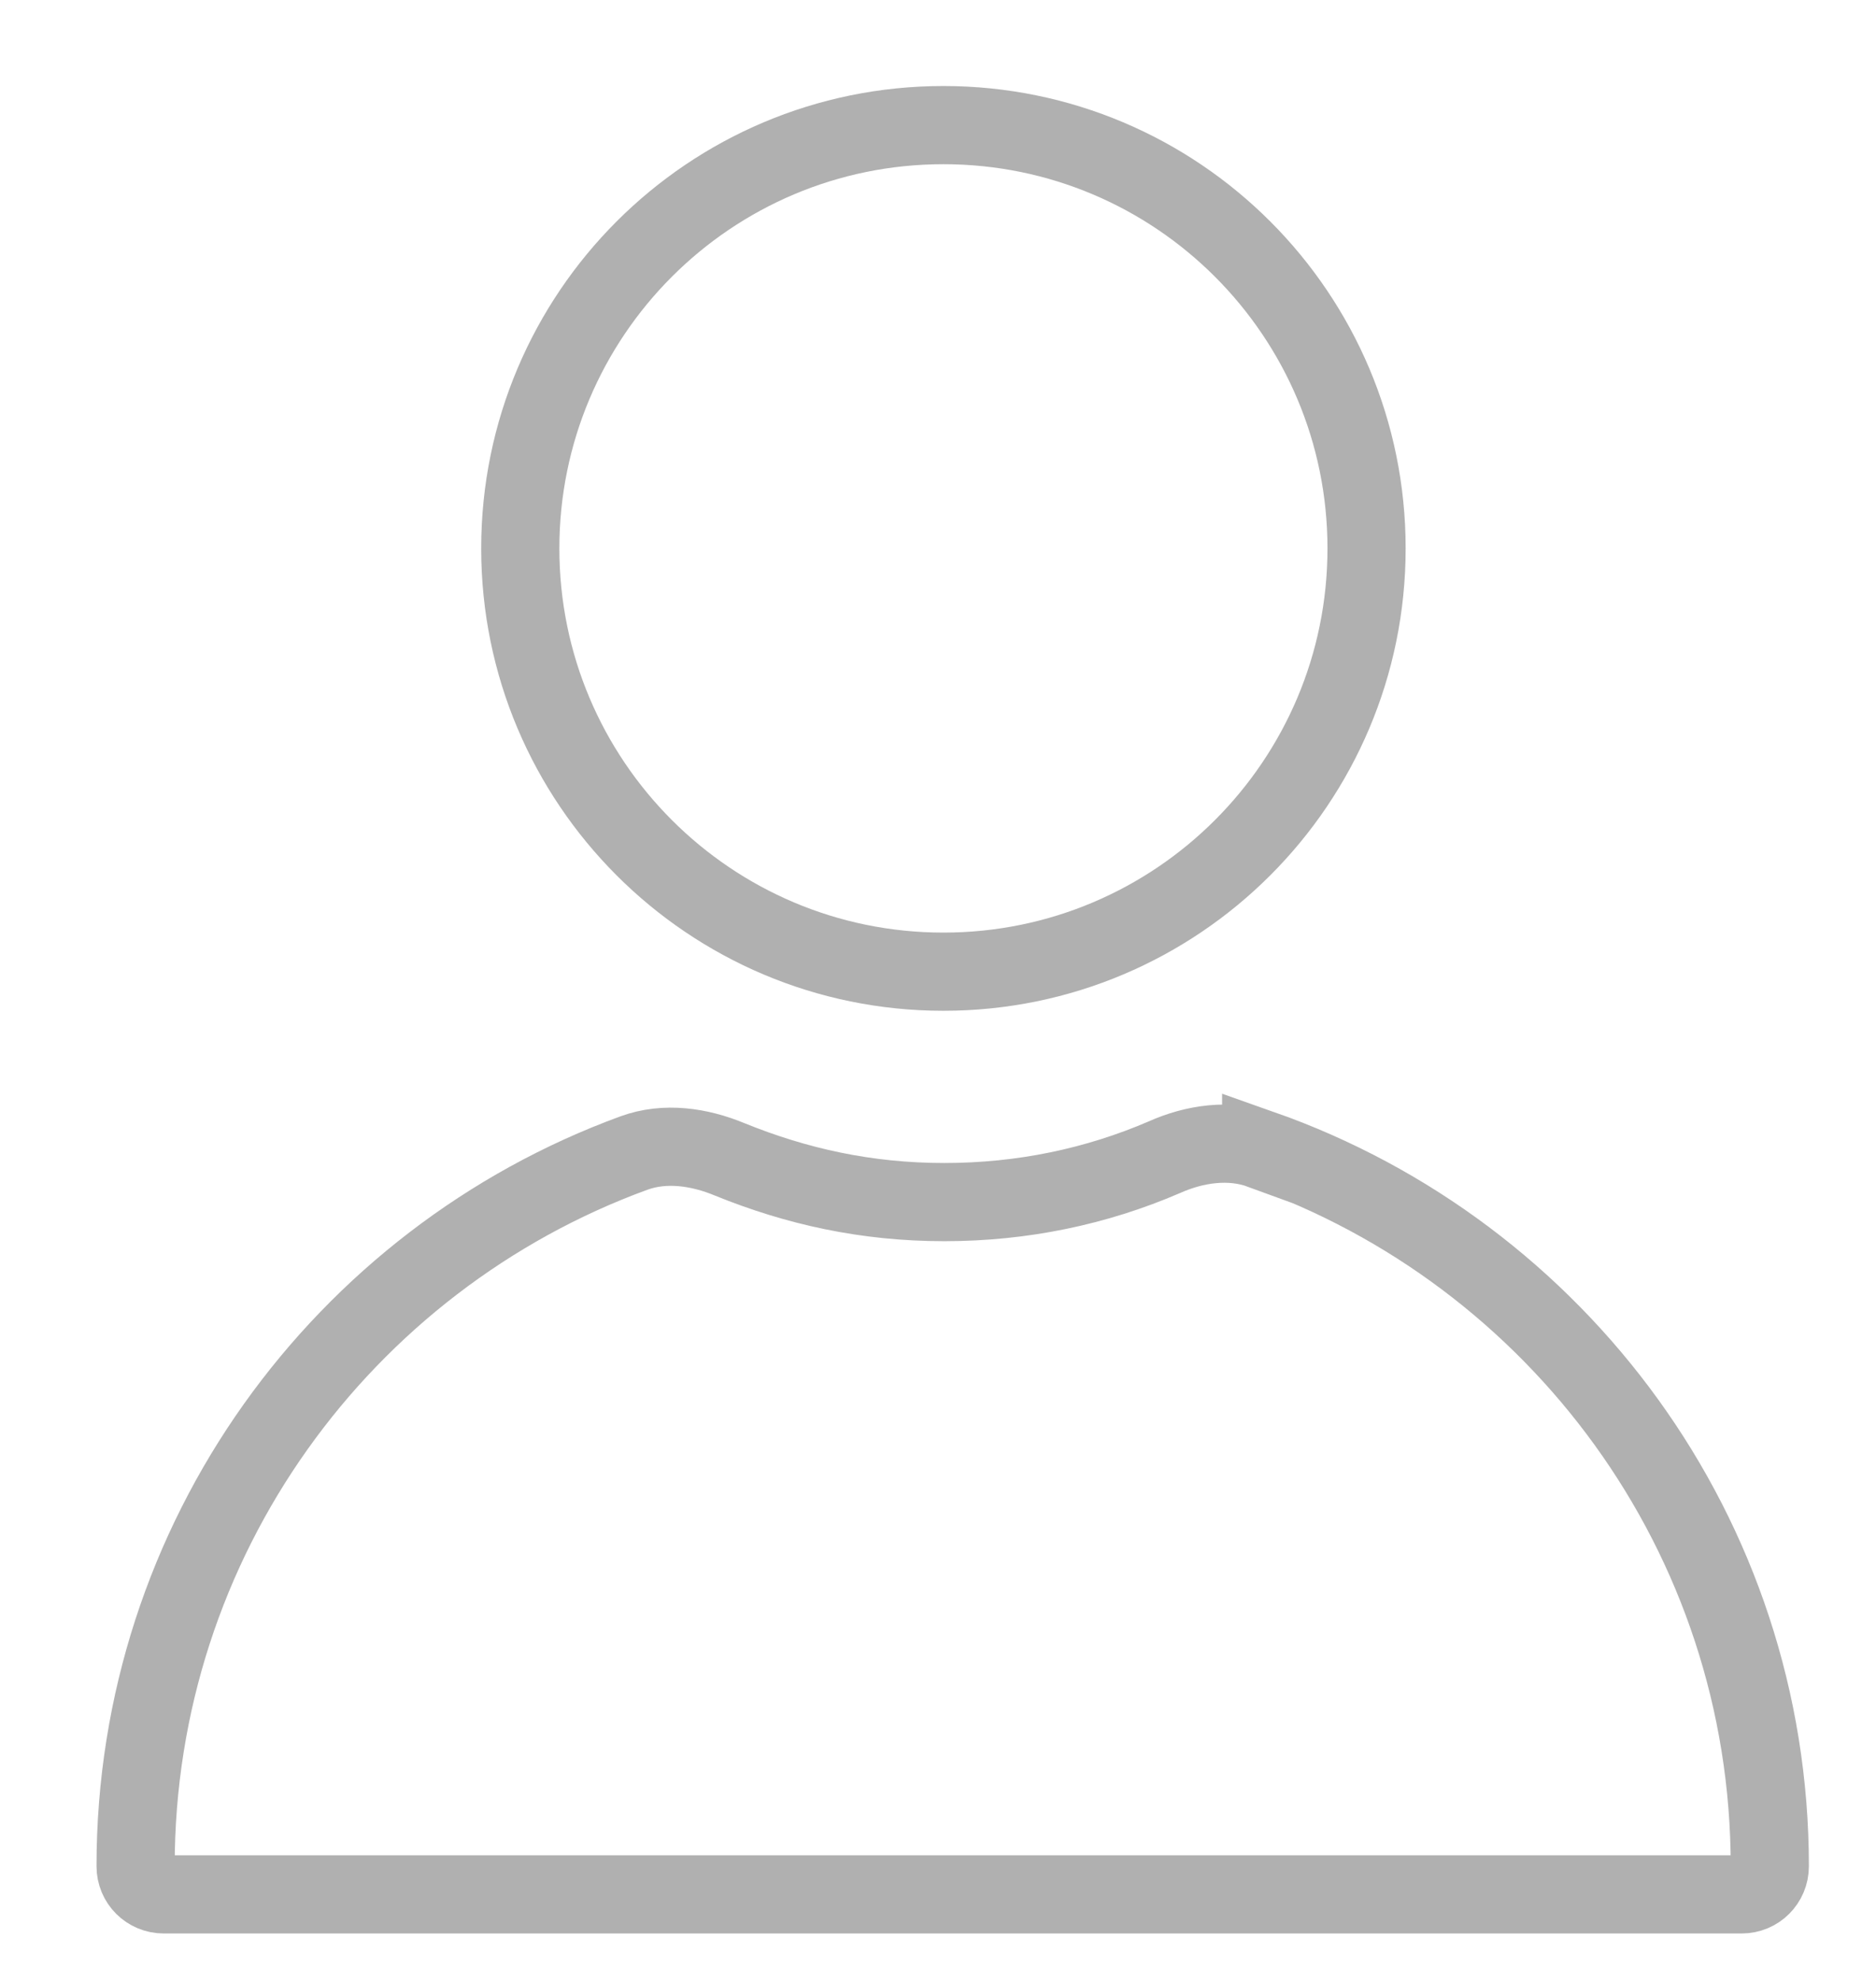
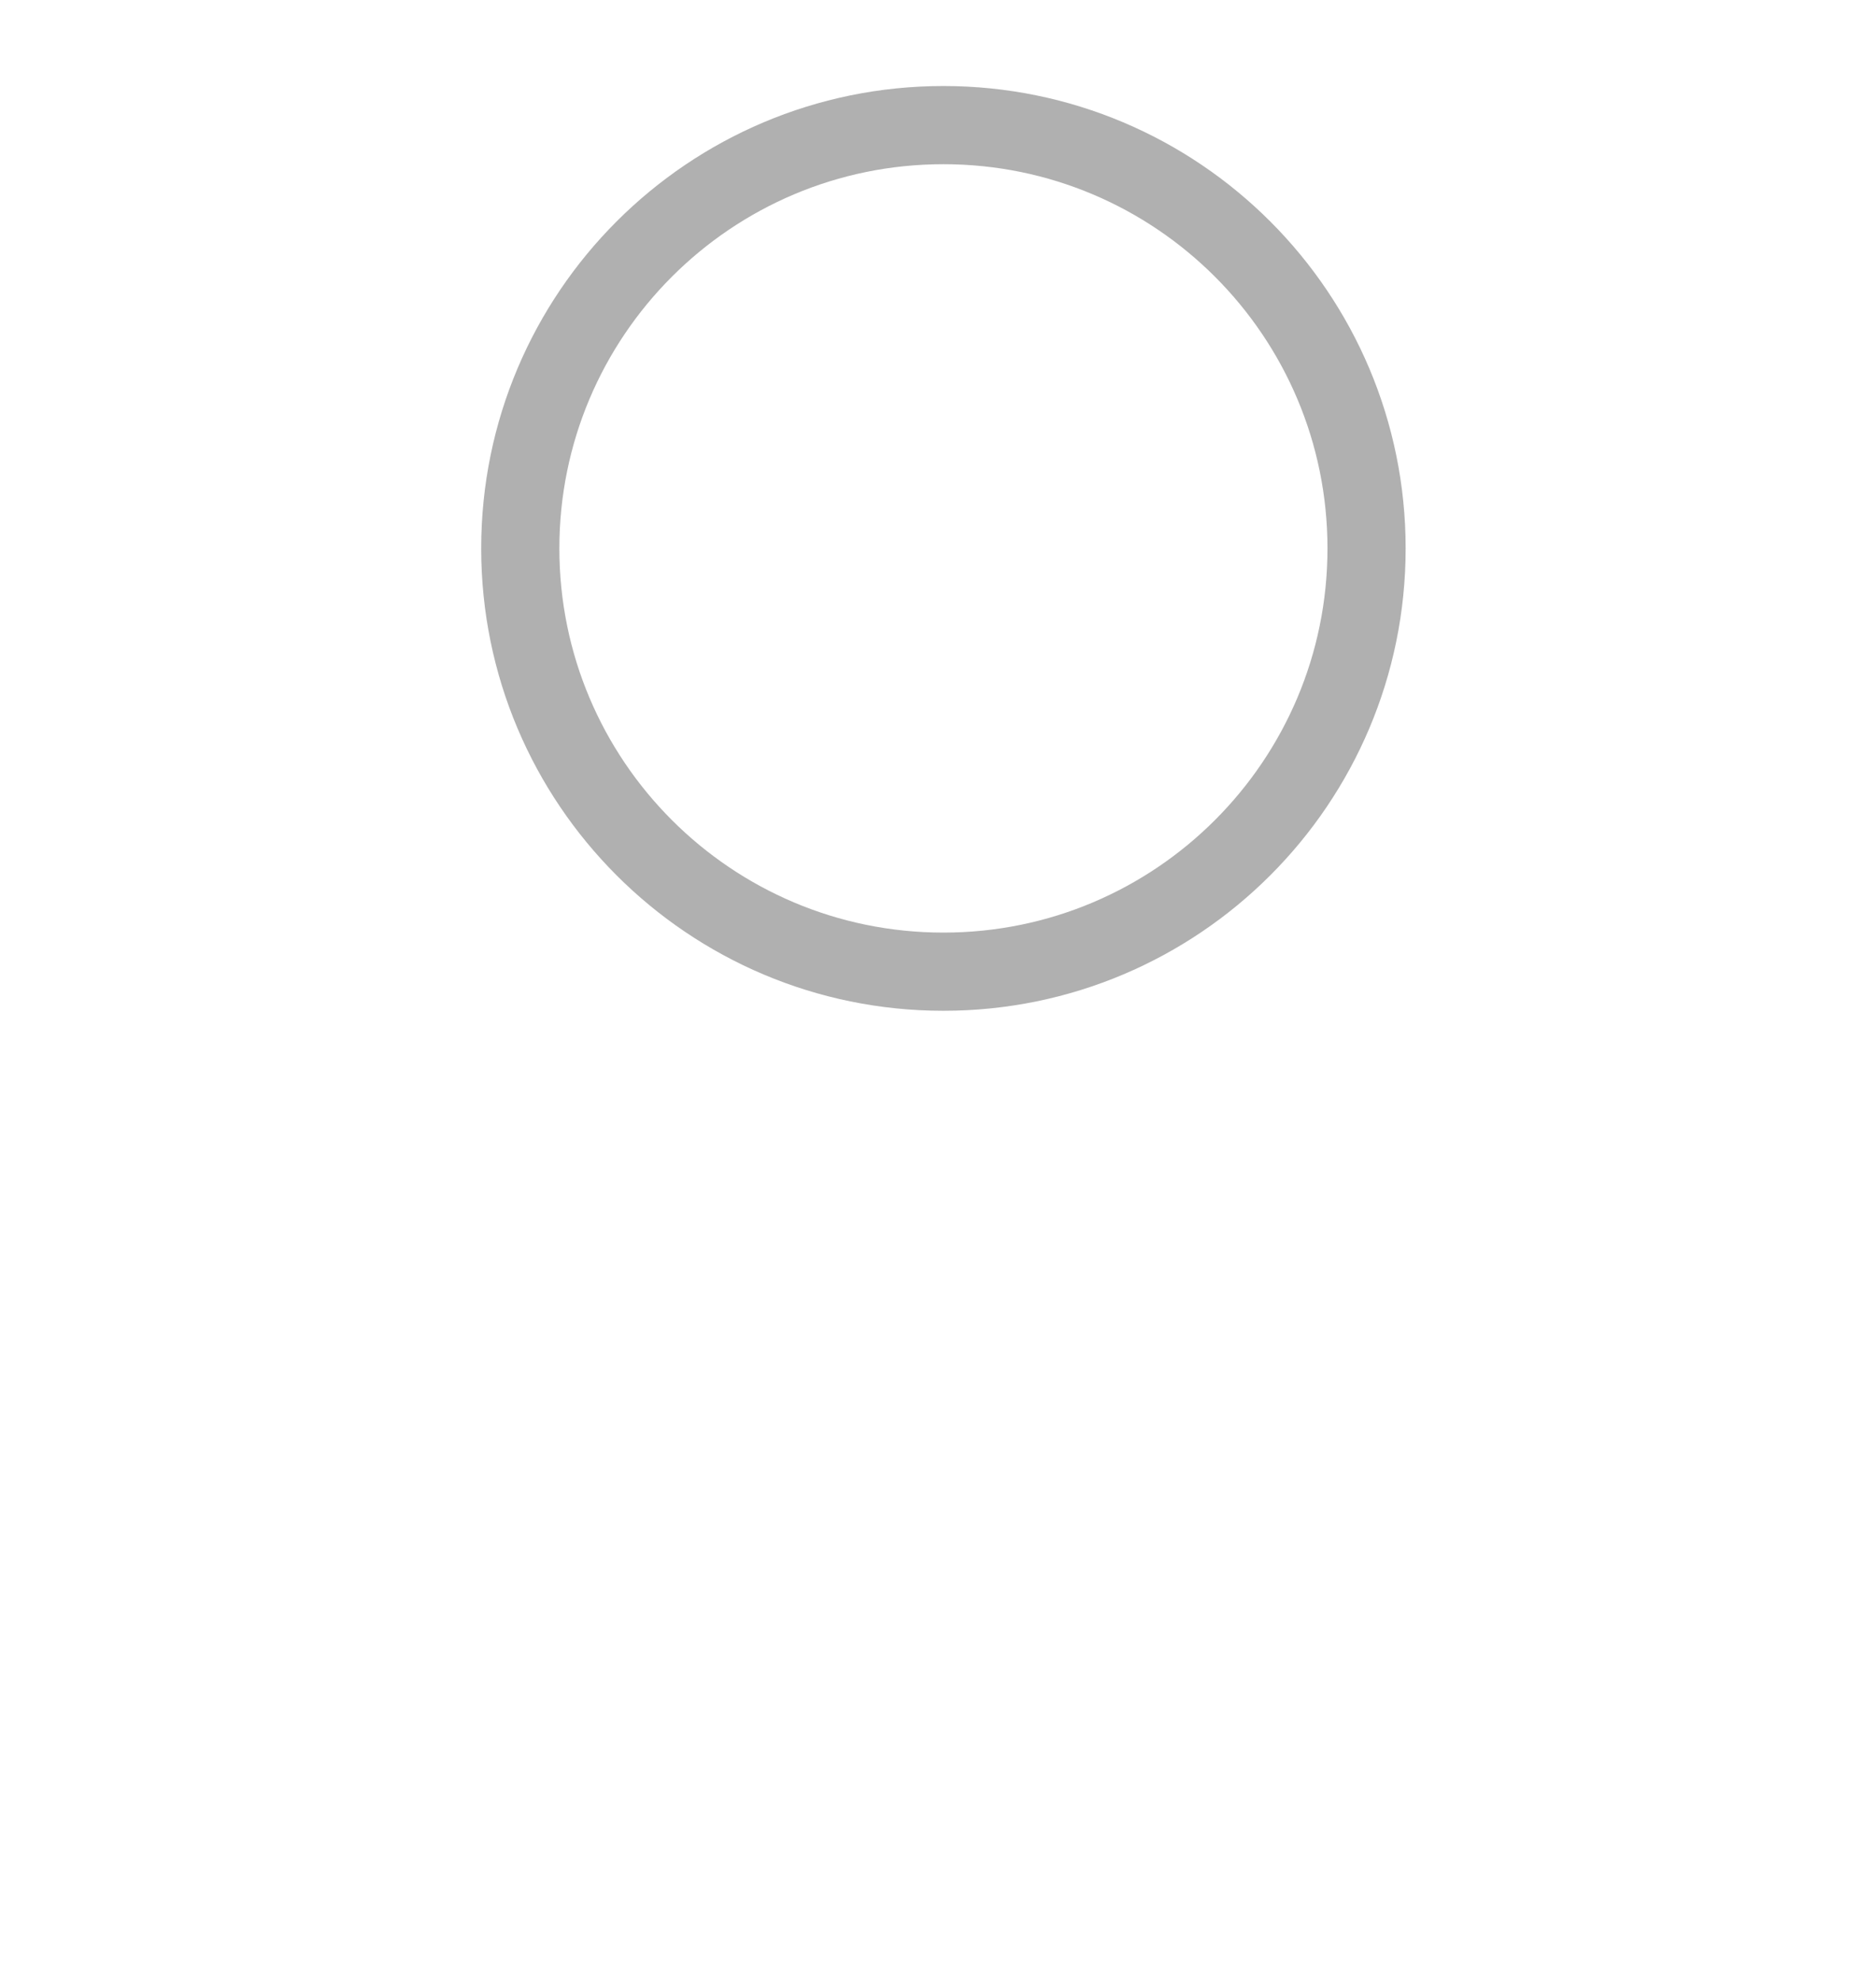
<svg xmlns="http://www.w3.org/2000/svg" width="18" height="19" viewBox="0 0 18 19" fill="none">
-   <path d="M9.052 9.32C11.294 9.32 13.112 7.502 13.112 5.26C13.112 3.018 11.294 1.2 9.052 1.2C6.81 1.2 4.992 3.018 4.992 5.26C4.992 7.502 6.81 9.32 9.052 9.32Z" stroke="#B0B0B0" stroke-width="0.75" stroke-miterlimit="10" />
-   <path d="M12.101 11.03C11.801 10.92 11.461 10.97 11.171 11.1C10.521 11.38 9.811 11.53 9.061 11.53C8.311 11.53 7.641 11.38 7.001 11.12C6.711 11 6.381 10.95 6.081 11.06C3.291 12.08 1.301 14.76 1.301 17.9C1.301 18.05 1.421 18.17 1.571 18.17H16.711C16.861 18.17 16.981 18.05 16.981 17.9C16.981 14.72 14.941 12.02 12.101 11.02V11.03Z" stroke="#B0B0B0" stroke-width="0.75" stroke-miterlimit="10" />
+   <path d="M9.052 9.32C11.294 9.32 13.112 7.502 13.112 5.26C13.112 3.018 11.294 1.2 9.052 1.2C6.81 1.2 4.992 3.018 4.992 5.26C4.992 7.502 6.81 9.32 9.052 9.32" stroke="#B0B0B0" stroke-width="0.75" stroke-miterlimit="10" />
</svg>